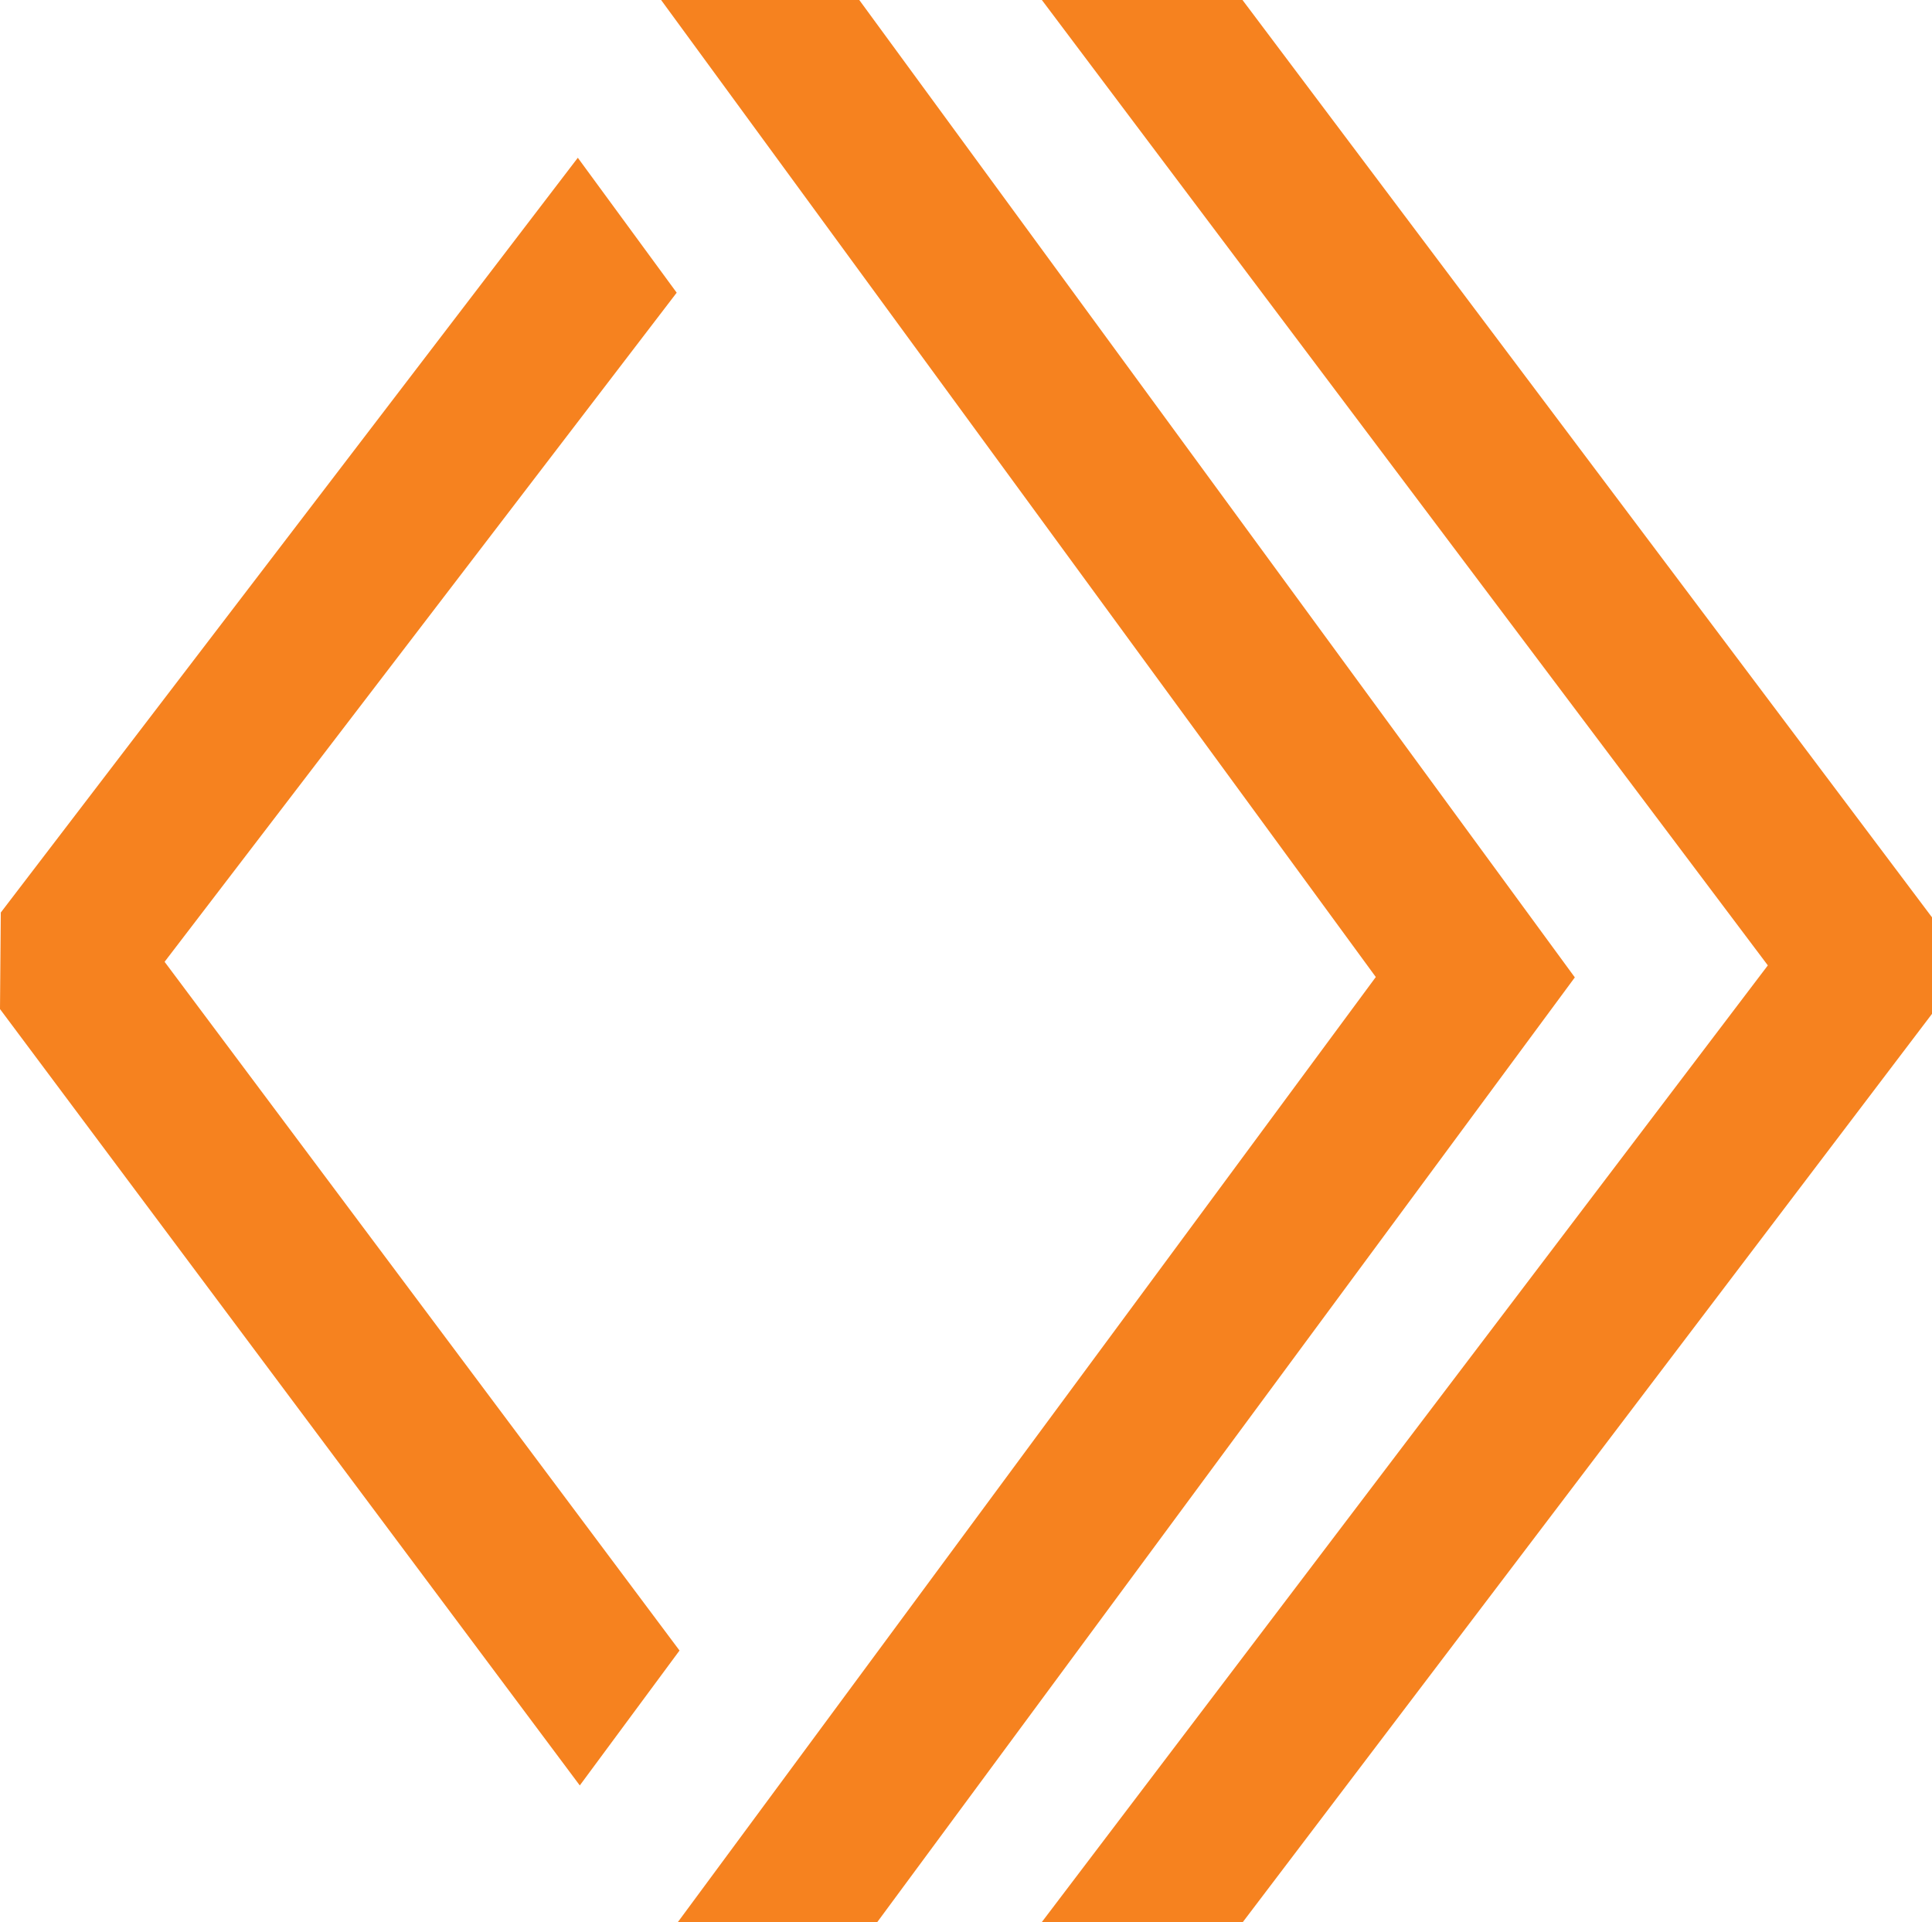
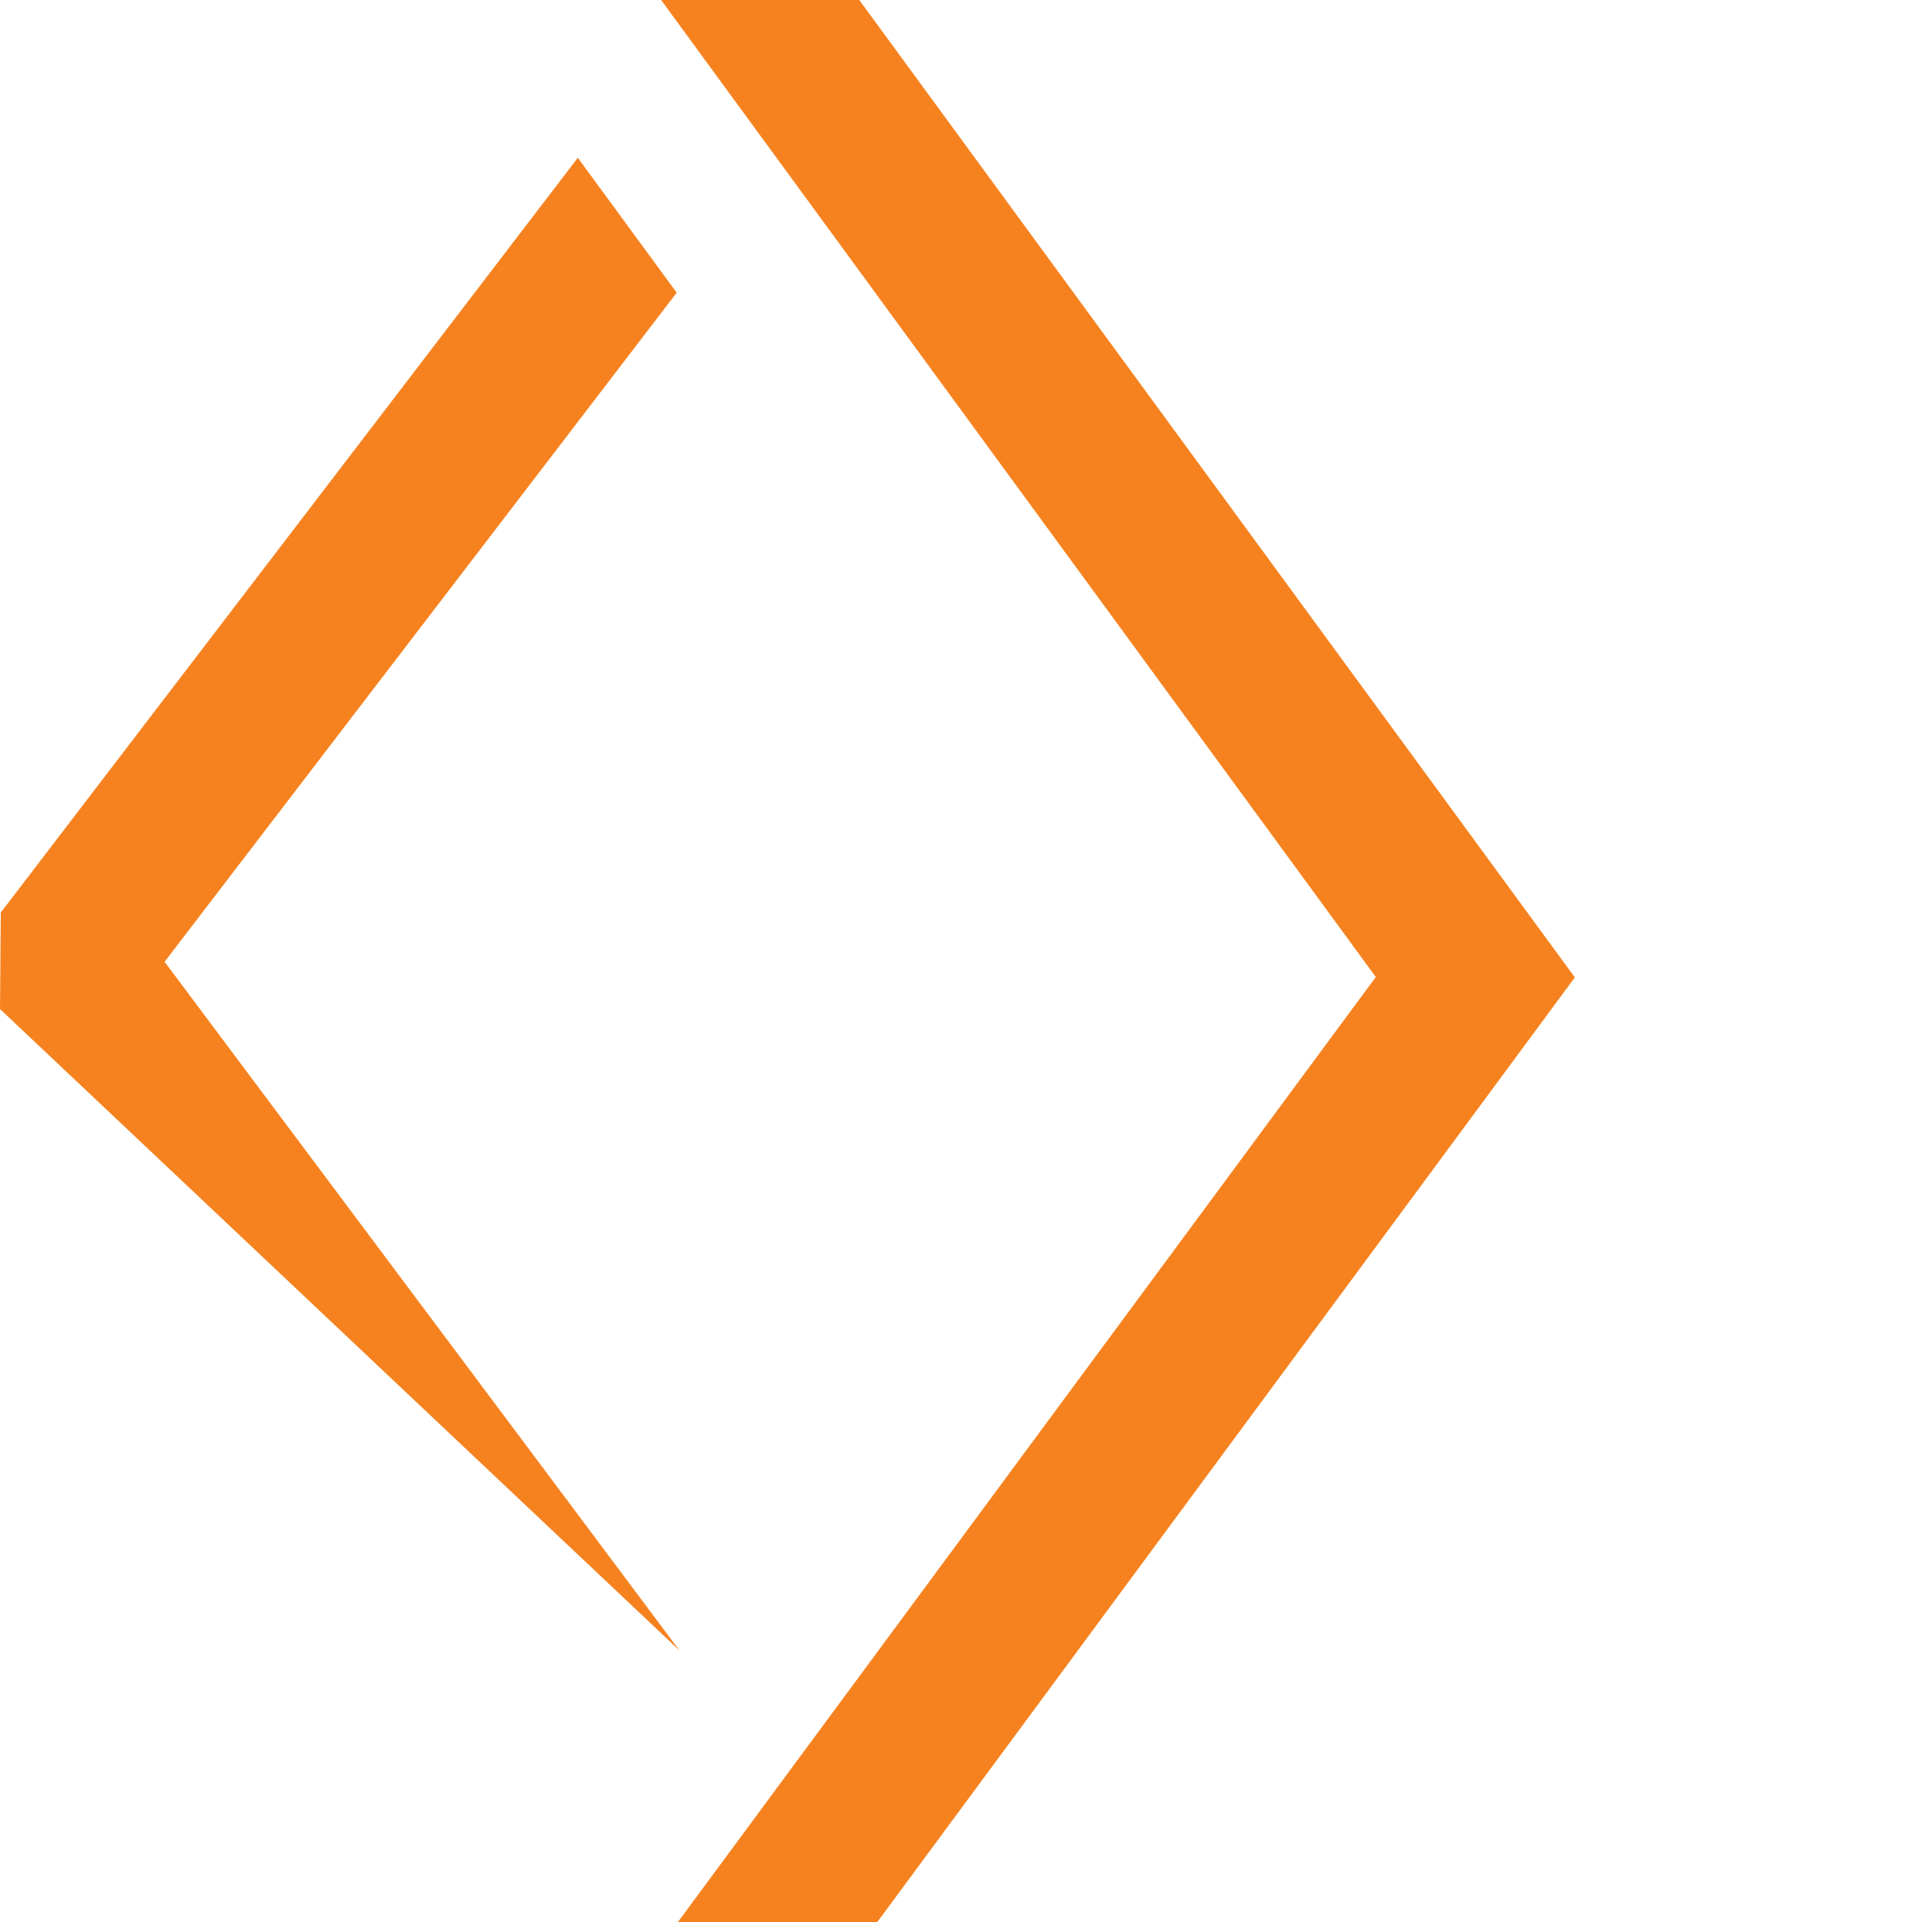
<svg xmlns="http://www.w3.org/2000/svg" viewBox="0 0 36.188 36">
  <g fill="#f6821f">
-     <path d="m12.728 30.915-9.645-12.9 9.592-12.533-1.852-2.527L.015 17.092 0 18.9l10.86 14.542Z" />
+     <path d="m12.728 30.915-9.645-12.9 9.592-12.533-1.852-2.527L.015 17.092 0 18.9Z" />
    <path d="M16.095 0h-3.712L25.77 18.3 12.698 36h3.735l13.065-17.693z" />
-     <path d="M23.273 0h-3.758l13.598 18.082L19.515 36h3.765l12.908-17.01v-1.808z" />
  </g>
</svg>